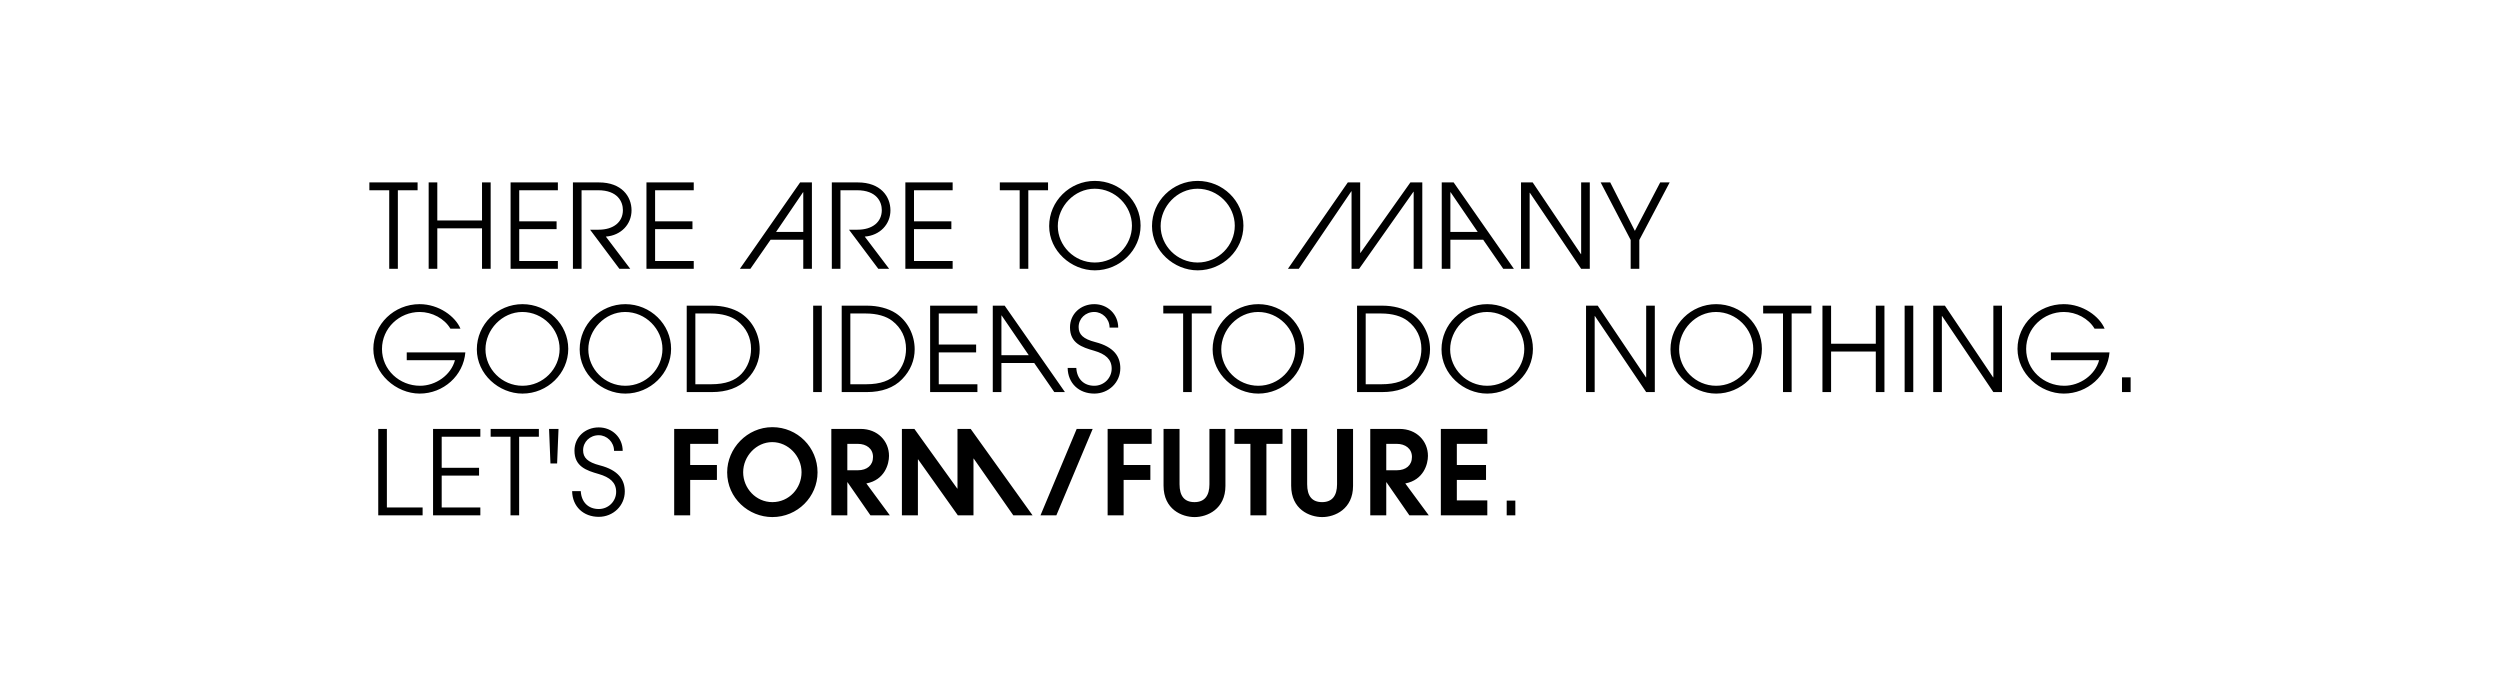
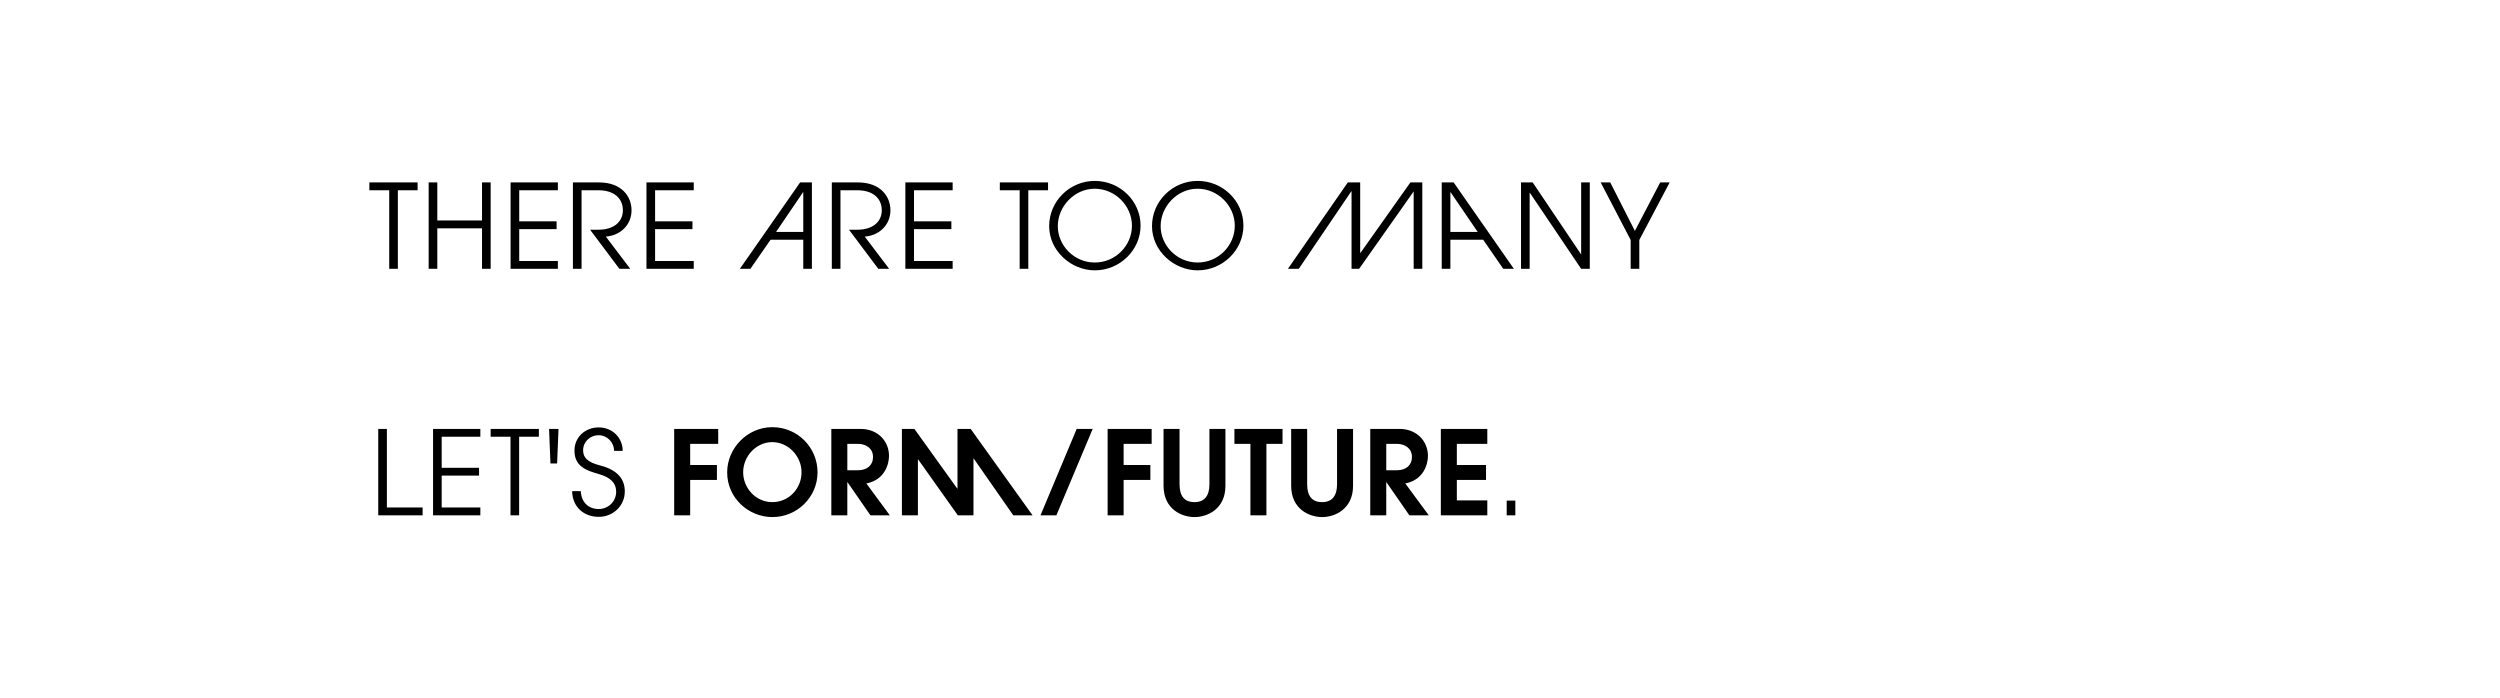
<svg xmlns="http://www.w3.org/2000/svg" id="Ebene_1" viewBox="0 0 1927 538">
  <path d="M1168.02,385.87h-6.66v11.34h6.66v-11.34ZM1146.42,397.21v-11.52h-23.49v-15.75h22.5v-11.52h-22.5v-16.29h23.49v-11.52h-35.82v66.6h35.82ZM1068.53,362.47v-20.34h8.19c6.39,0,11.61,3.6,11.61,10.08s-4.68,10.26-11.61,10.26h-8.19ZM1101.29,397.21l-18.09-24.57c14.22-2.7,17.46-15.03,17.46-21.24,0-11.43-8.73-20.79-21.87-20.79h-22.59v66.6h12.33v-25.47h.18l17.64,25.47h14.94ZM1030.6,373.27c0,8.73-3.69,13.77-11.52,13.77s-11.52-4.77-11.52-13.77v-42.66h-12.33v43.74c0,18.27,14.13,24.21,23.94,24.21s23.76-6.21,23.76-24.03v-43.92h-12.33v42.66ZM976.15,397.21v-55.08h12.42v-11.52h-37.08v11.52h12.33v55.08h12.33ZM932.23,373.27c0,8.73-3.69,13.77-11.52,13.77s-11.52-4.77-11.52-13.77v-42.66h-12.33v43.74c0,18.27,14.13,24.21,23.94,24.21s23.76-6.21,23.76-24.03v-43.92h-12.33v42.66ZM866.09,397.21v-27.27h20.61v-11.52h-20.61v-16.29h21.6v-11.52h-33.93v66.6h12.33ZM814.25,397.21l27.99-66.6h-12.33l-27.9,66.6h12.24ZM795.9,397.21l-47.7-66.6h-10.17v45.99h-.18l-33.03-45.99h-9.63v66.6h12.33v-43.11h.18l30.6,43.11h12.06v-43.74h.18l30.51,43.74h14.85ZM653.12,362.47v-20.34h8.19c6.39,0,11.61,3.6,11.61,10.08s-4.68,10.26-11.61,10.26h-8.19ZM685.88,397.21l-18.09-24.57c14.22-2.7,17.46-15.03,17.46-21.24,0-11.43-8.73-20.79-21.87-20.79h-22.59v66.6h12.33v-25.47h.18l17.64,25.47h14.94ZM595.33,387.04c-12.69,0-22.5-10.71-22.5-23.04s10.08-23.22,22.41-23.22,22.59,10.8,22.59,23.22-9.63,23.04-22.5,23.04M630.16,364.09c0-19.17-15.39-34.83-34.83-34.83s-34.83,16.38-34.83,34.83c0,19.89,16.56,34.47,34.83,34.47,19.35,0,34.83-15.57,34.83-34.47M531.99,397.21v-27.27h20.61v-11.52h-20.61v-16.29h21.6v-11.52h-33.93v66.6h12.33ZM479.97,347.53c0-10.26-8.1-18.09-18.45-18.09s-18.72,7.38-18.72,17.91c0,12.15,9.09,15.3,18.63,18,8.73,2.52,13.5,6.57,13.5,13.77s-5.85,13.23-13.41,13.23c-8.01,0-13.41-5.22-13.86-13.77h-6.66c.18,11.88,8.73,19.8,20.52,19.8,11.16,0,20.07-8.64,20.07-19.53,0-9-4.86-16.47-19.26-20.16-9.45-2.43-12.87-5.94-12.87-11.61,0-6.48,5.22-11.61,12.06-11.61,6.21,0,11.79,5.22,11.79,12.06h6.66ZM429.42,357.25l1.08-26.64h-7.29l1.08,26.64h5.13ZM400.15,397.21v-60.57h15.21v-6.03h-37.17v6.03h15.3v60.57h6.66ZM370.25,397.21v-6.03h-29.79v-24.57h28.8v-6.03h-28.8v-23.94h29.79v-6.03h-36.45v66.6h36.45ZM325.75,397.21v-6.03h-27.54v-60.57h-6.66v66.6h34.2Z" />
-   <path d="M1642.29,290.87h-6.66v11.34h6.66v-11.34ZM1618,277.64c-3.06,11.52-14.85,19.71-26.91,19.71-15.84,0-29.34-12.24-29.34-28.35s13.41-28.53,29.07-28.53c9.54,0,19.08,5.04,23.67,12.87h7.74c-3.87-9.36-16.56-18.9-31.5-18.9-19.53,0-35.64,15.39-35.64,34.47s17.46,34.47,35.73,34.47,33.75-13.86,35.19-31.77h-45.18v6.03h37.17ZM1543.14,302.21v-66.6h-6.66v55.26h-.18l-37.17-55.26h-9v66.6h6.66v-58.59h.18l39.51,58.59h6.66ZM1474.75,235.61h-6.66v66.6h6.66v-66.6ZM1452.53,302.21v-66.6h-6.66v29.34h-34.47v-29.34h-6.66v66.6h6.66v-31.23h34.47v31.23h6.66ZM1381,302.21v-60.57h15.21v-6.03h-37.17v6.03h15.3v60.57h6.66ZM1351.41,269c0,15.3-12.69,28.35-28.62,28.35s-28.53-13.05-28.53-28.08,12.69-28.8,28.44-28.8,28.71,13.14,28.71,28.53M1358.07,268.91c0-18.99-15.93-34.47-35.28-34.47s-35.19,15.66-35.19,34.83,17.01,34.11,35.19,34.11c19.35,0,35.28-15.66,35.28-34.47M1275.53,302.21v-66.6h-6.66v55.26h-.18l-37.17-55.26h-9v66.6h6.66v-58.59h.18l39.51,58.59h6.66ZM1174.92,269c0,15.3-12.69,28.35-28.62,28.35s-28.53-13.05-28.53-28.08,12.69-28.8,28.44-28.8,28.71,13.14,28.71,28.53M1181.58,268.91c0-18.99-15.93-34.47-35.28-34.47s-35.19,15.66-35.19,34.83,17.01,34.11,35.19,34.11c19.35,0,35.28-15.66,35.28-34.47M1052.68,296.18v-54.54h11.97c8.55,0,15.66,2.07,20.34,5.67,7.02,5.4,10.62,12.96,10.62,21.6,0,6.93-2.34,13.86-7.38,19.26-4.86,5.13-12.24,8.01-23.31,8.01h-12.24ZM1065.46,302.21c11.25,0,20.7-3.24,27.18-9.99,6.48-6.66,9.63-14.67,9.63-22.95,0-11.25-5.49-21.87-14.49-27.81-5.94-3.87-14.04-5.85-22.05-5.85h-19.71v66.6h19.44ZM998.5,269c0,15.3-12.69,28.35-28.62,28.35s-28.53-13.05-28.53-28.08,12.69-28.8,28.44-28.8,28.71,13.14,28.71,28.53M1005.16,268.91c0-18.99-15.93-34.47-35.28-34.47s-35.19,15.66-35.19,34.83,17.01,34.11,35.19,34.11c19.35,0,35.28-15.66,35.28-34.47M918.62,302.21v-60.57h15.21v-6.03h-37.17v6.03h15.3v60.57h6.66ZM861.92,252.53c0-10.26-8.1-18.09-18.45-18.09s-18.72,7.38-18.72,17.91c0,12.15,9.09,15.3,18.63,18,8.73,2.52,13.5,6.57,13.5,13.77s-5.85,13.23-13.41,13.23c-8.01,0-13.41-5.22-13.86-13.77h-6.66c.18,11.88,8.73,19.8,20.52,19.8,11.16,0,20.07-8.64,20.07-19.53,0-9-4.86-16.47-19.26-20.16-9.45-2.43-12.87-5.94-12.87-11.61,0-6.48,5.22-11.61,12.06-11.61,6.21,0,11.79,5.22,11.79,12.06h6.66ZM792.95,273.77h-21.06v-30.6h.18l20.88,30.6ZM820.85,302.21l-46.44-66.6h-9.18v66.6h6.66v-22.41h25.29l15.48,22.41h8.19ZM753.39,302.21v-6.03h-29.79v-24.57h28.8v-6.03h-28.8v-23.94h29.79v-6.03h-36.45v66.6h36.45ZM655.44,296.18v-54.54h11.97c8.55,0,15.66,2.07,20.34,5.67,7.02,5.4,10.62,12.96,10.62,21.6,0,6.93-2.34,13.86-7.38,19.26-4.86,5.13-12.24,8.01-23.31,8.01h-12.24ZM668.22,302.21c11.25,0,20.7-3.24,27.18-9.99,6.48-6.66,9.63-14.67,9.63-22.95,0-11.25-5.49-21.87-14.49-27.81-5.94-3.87-14.04-5.85-22.05-5.85h-19.71v66.6h19.44ZM633.45,235.61h-6.66v66.6h6.66v-66.6ZM535.98,296.18v-54.54h11.97c8.55,0,15.66,2.07,20.34,5.67,7.02,5.4,10.62,12.96,10.62,21.6,0,6.93-2.34,13.86-7.38,19.26-4.86,5.13-12.24,8.01-23.31,8.01h-12.24ZM548.76,302.21c11.25,0,20.7-3.24,27.18-9.99,6.48-6.66,9.63-14.67,9.63-22.95,0-11.25-5.49-21.87-14.49-27.81-5.94-3.87-14.04-5.85-22.05-5.85h-19.71v66.6h19.44ZM510.62,269c0,15.3-12.69,28.35-28.62,28.35s-28.53-13.05-28.53-28.08,12.69-28.8,28.44-28.8,28.71,13.14,28.71,28.53M517.28,268.91c0-18.99-15.93-34.47-35.28-34.47s-35.19,15.66-35.19,34.83,17.01,34.11,35.19,34.11c19.35,0,35.28-15.66,35.28-34.47M431.35,269c0,15.3-12.69,28.35-28.62,28.35s-28.53-13.05-28.53-28.08,12.69-28.8,28.44-28.8,28.71,13.14,28.71,28.53M438.01,268.91c0-18.99-15.93-34.47-35.28-34.47s-35.19,15.66-35.19,34.83,17.01,34.11,35.19,34.11c19.35,0,35.28-15.66,35.28-34.47M350.68,277.64c-3.06,11.52-14.85,19.71-26.91,19.71-15.84,0-29.34-12.24-29.34-28.35s13.41-28.53,29.07-28.53c9.54,0,19.08,5.04,23.67,12.87h7.74c-3.87-9.36-16.56-18.9-31.5-18.9-19.53,0-35.64,15.39-35.64,34.47s17.46,34.47,35.73,34.47,33.75-13.86,35.19-31.77h-45.18v6.03h37.17Z" />
  <path d="M1263.58,207.21v-22.23l23.4-44.37h-7.29l-19.53,37.35-18.99-37.35h-7.38l23.13,44.37v22.23h6.66ZM1225.41,207.21v-66.6h-6.66v55.26h-.18l-37.17-55.26h-9v66.6h6.66v-58.59h.18l39.51,58.59h6.66ZM1139.01,178.77h-21.06v-30.6h.18l20.88,30.6ZM1166.91,207.21l-46.44-66.6h-9.18v66.6h6.66v-22.41h25.29l15.48,22.41h8.19ZM1096.31,207.21v-66.6h-9.18l-38.52,54.36h-.18v-54.36h-9.54l-46.17,66.6h8.37l40.5-59.76h.18v59.76h5.85l41.85-59.4h.18v59.4h6.66ZM951.77,174c0,15.3-12.69,28.35-28.62,28.35s-28.53-13.05-28.53-28.08,12.69-28.8,28.44-28.8,28.71,13.14,28.71,28.53M958.43,173.91c0-18.99-15.93-34.47-35.28-34.47s-35.19,15.66-35.19,34.83,17.01,34.11,35.19,34.11c19.35,0,35.28-15.66,35.28-34.47M872.5,174c0,15.3-12.69,28.35-28.62,28.35s-28.53-13.05-28.53-28.08,12.69-28.8,28.44-28.8,28.71,13.14,28.71,28.53M879.16,173.91c0-18.99-15.93-34.47-35.28-34.47s-35.19,15.66-35.19,34.83,17.01,34.11,35.19,34.11c19.35,0,35.28-15.66,35.28-34.47M792.62,207.21v-60.57h15.21v-6.03h-37.17v6.03h15.3v60.57h6.66ZM734.3,207.21v-6.03h-29.79v-24.57h28.8v-6.03h-28.8v-23.94h29.79v-6.03h-36.45v66.6h36.45ZM685.36,207.21l-18.81-24.84c11.7-.9,19.8-9.45,19.8-20.25s-7.74-21.51-25.11-21.51h-20.07v66.6h6.66v-60.57h12.69c15.3,0,19.17,9,19.17,15.3,0,9.09-7.02,15.12-18.81,15.12h-6.48l22.59,30.15h8.37ZM619.16,178.77h-20.97l20.79-30.6h.18v30.6ZM625.82,207.21v-66.6h-9.09l-46.44,66.6h8.1l15.57-22.41h25.2v22.41h6.66ZM534.74,207.21v-6.03h-29.79v-24.57h28.8v-6.03h-28.8v-23.94h29.79v-6.03h-36.45v66.6h36.45ZM485.8,207.21l-18.81-24.84c11.7-.9,19.8-9.45,19.8-20.25s-7.74-21.51-25.11-21.51h-20.07v66.6h6.66v-60.57h12.69c15.3,0,19.17,9,19.17,15.3,0,9.09-7.02,15.12-18.81,15.12h-6.48l22.59,30.15h8.37ZM430.01,207.21v-6.03h-29.79v-24.57h28.8v-6.03h-28.8v-23.94h29.79v-6.03h-36.45v66.6h36.45ZM378.2,207.21v-66.6h-6.66v29.34h-34.47v-29.34h-6.66v66.6h6.66v-31.23h34.47v31.23h6.66ZM306.67,207.21v-60.57h15.21v-6.03h-37.17v6.03h15.3v60.57h6.66Z" />
</svg>